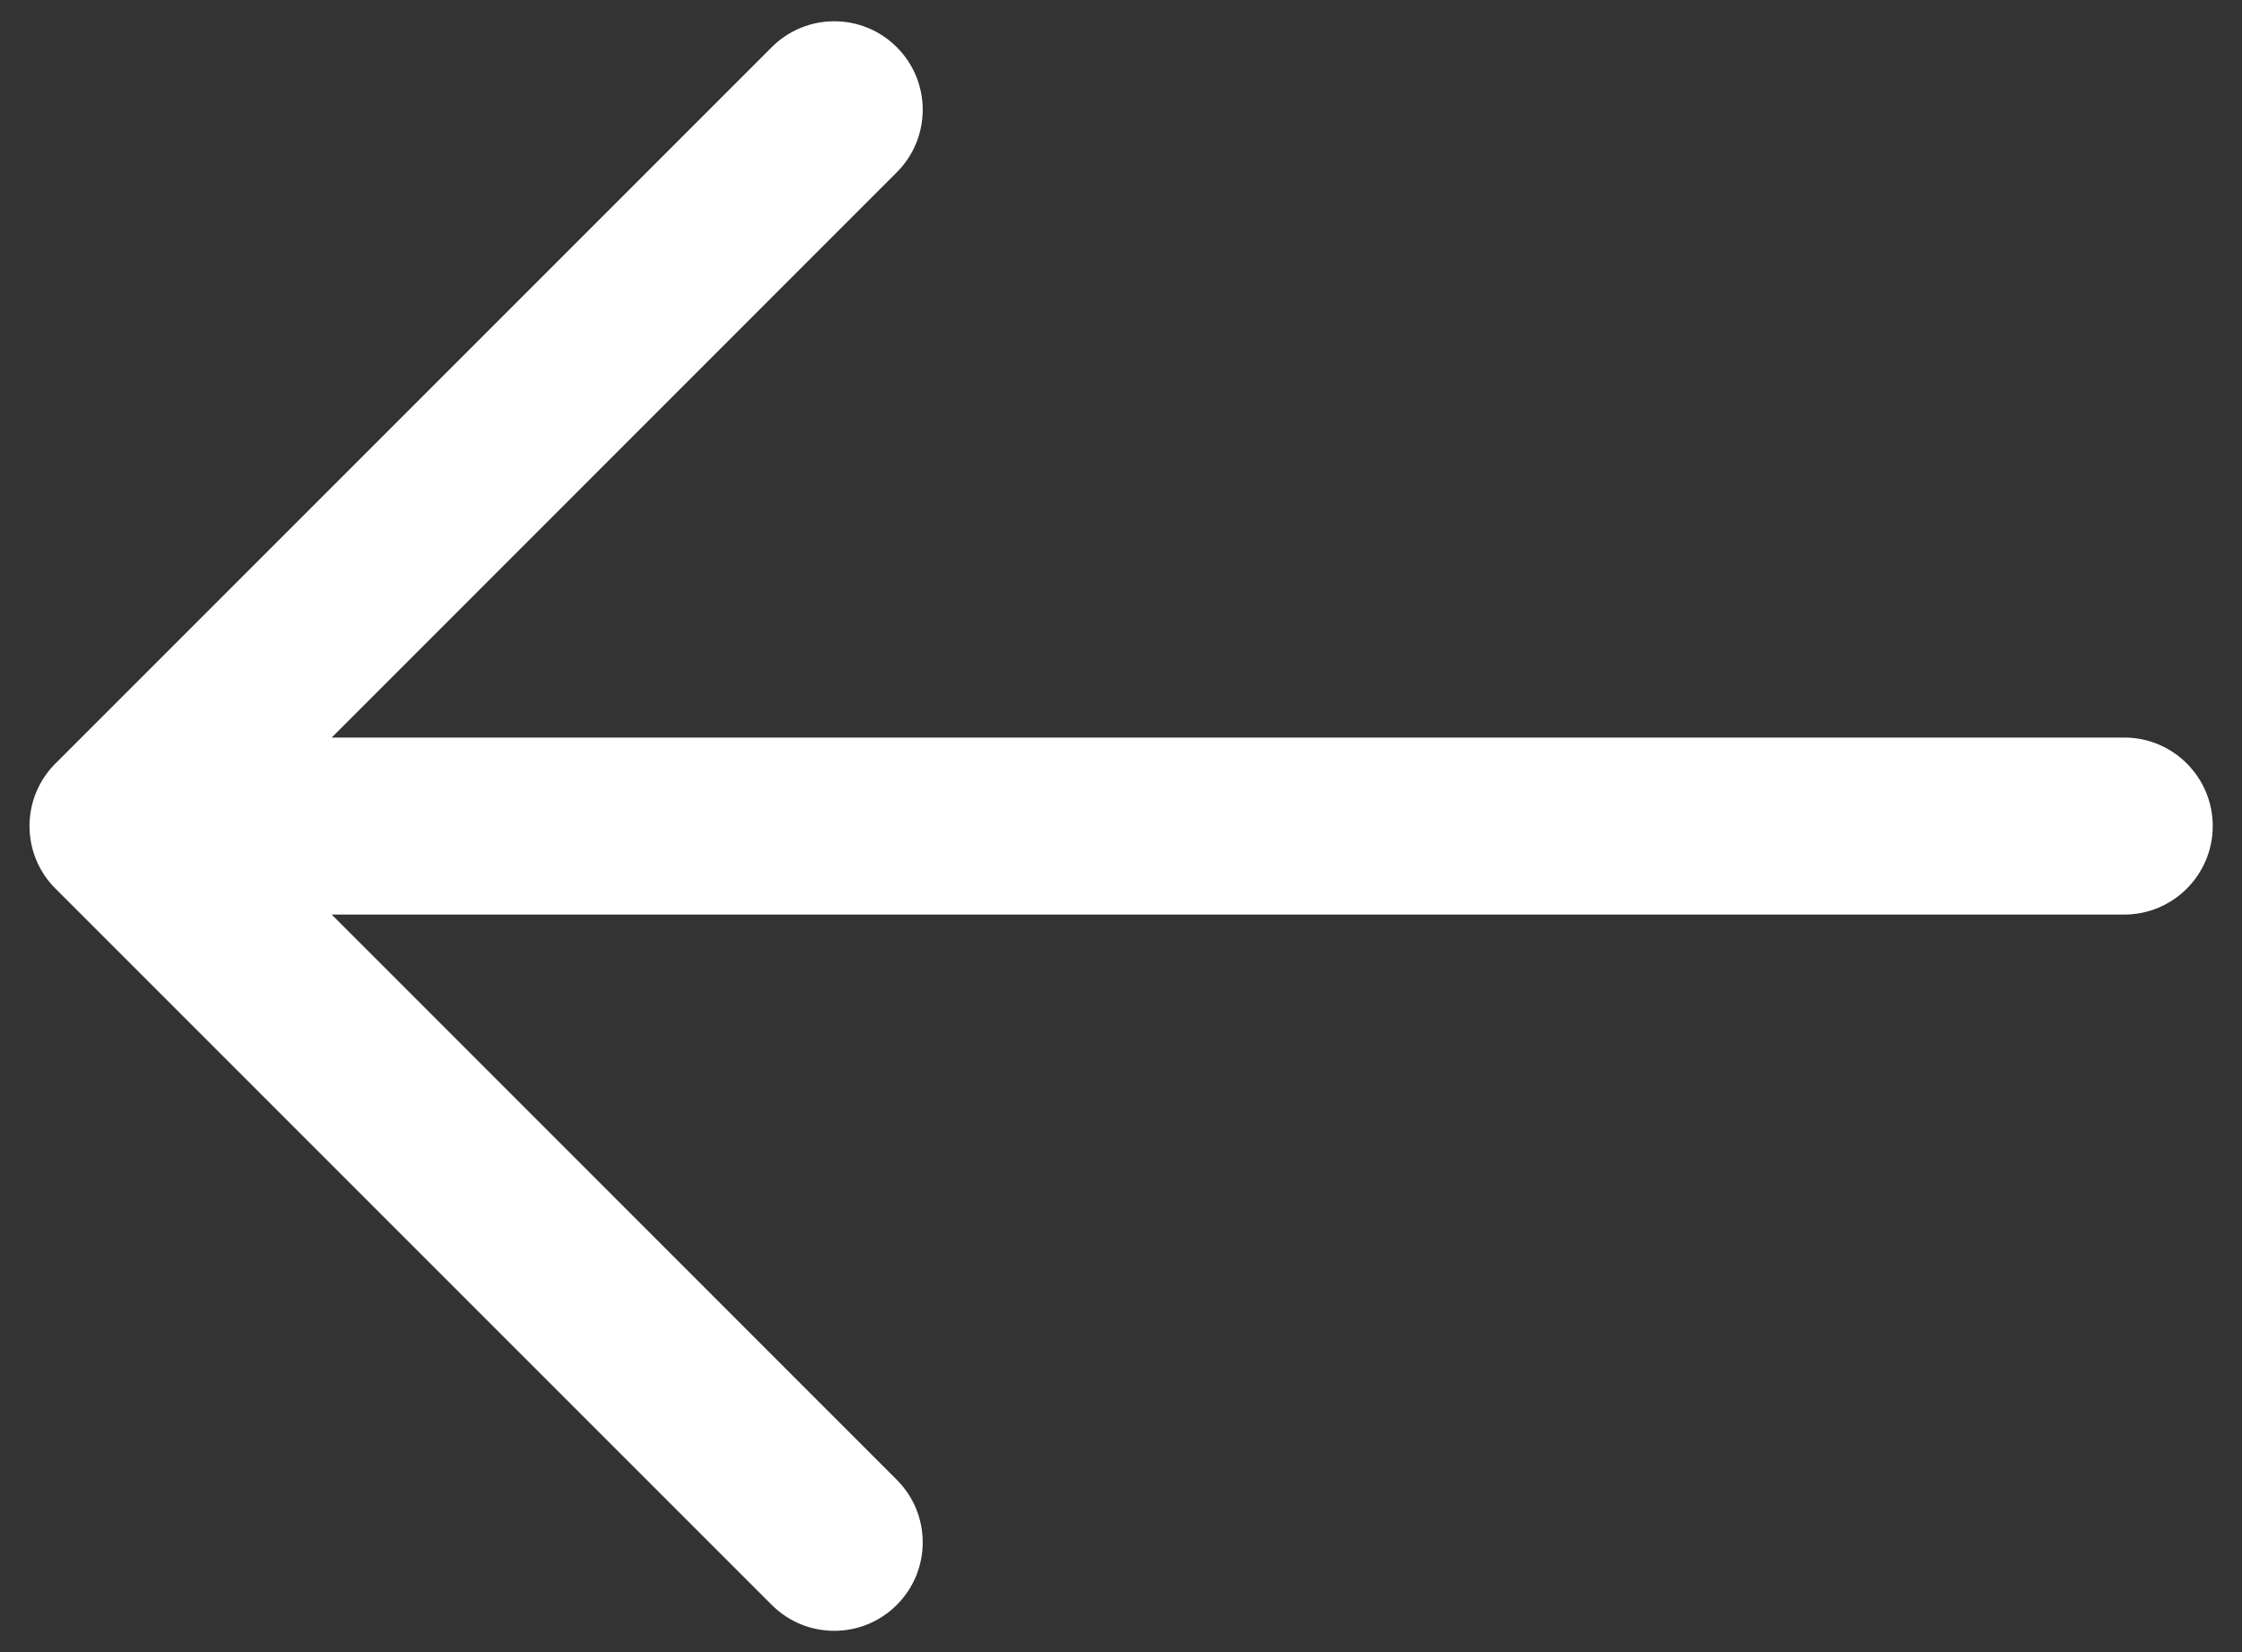
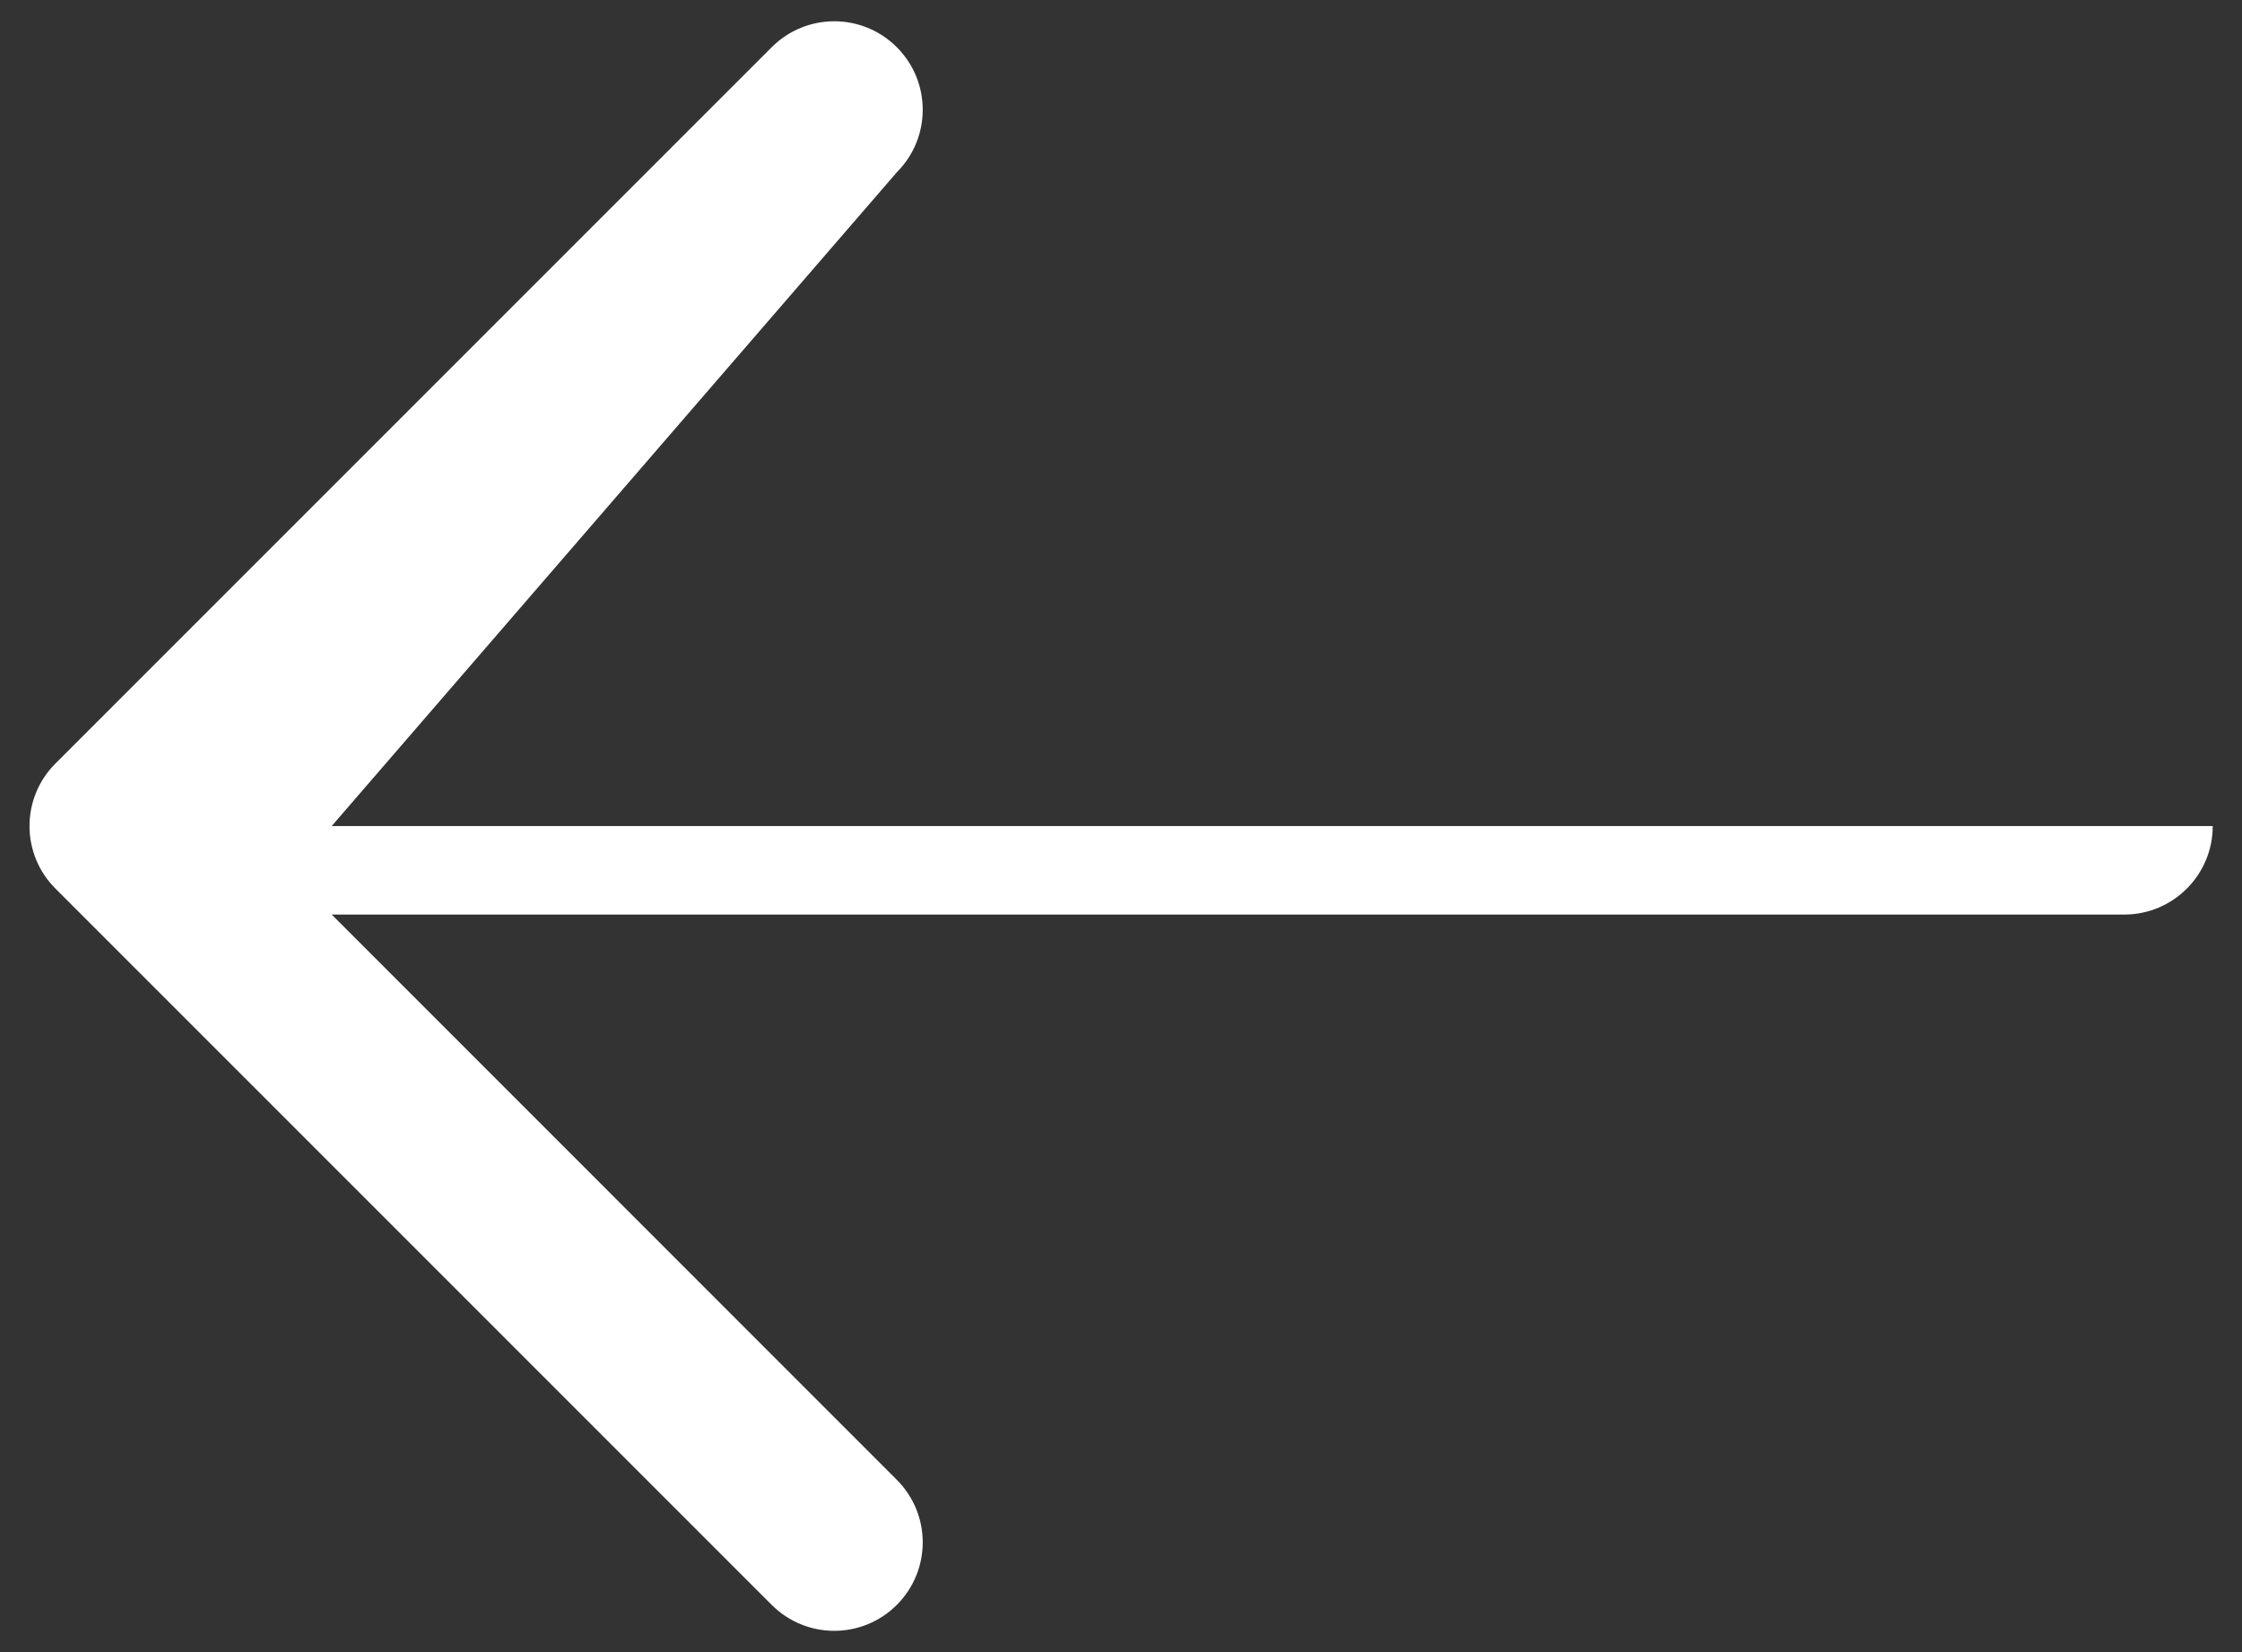
<svg xmlns="http://www.w3.org/2000/svg" width="19" height="14" viewBox="0 0 19 14" fill="#FFFFFF">
  <rect x="0" y="0" width="19" height="14" fill="#333333" stroke="none" />
-   <path fill-rule="evenodd" clip-rule="evenodd" d="M7.6 1.46C7.893 1.167 7.893 0.693 7.6 0.4C7.307 0.107 6.833 0.107 6.54 0.4L0.47 6.47C0.329 6.61 0.25 6.801 0.25 7C0.25 7.199 0.329 7.39 0.47 7.53L6.54 13.6C6.833 13.893 7.307 13.893 7.6 13.6C7.893 13.307 7.893 12.833 7.6 12.54L2.811 7.75H18.002C18.416 7.75 18.752 7.414 18.752 7C18.752 6.586 18.416 6.25 18.002 6.25H2.811L7.6 1.46Z" />
+   <path fill-rule="evenodd" clip-rule="evenodd" d="M7.6 1.46C7.893 1.167 7.893 0.693 7.6 0.4C7.307 0.107 6.833 0.107 6.54 0.4L0.47 6.47C0.329 6.61 0.25 6.801 0.25 7C0.25 7.199 0.329 7.39 0.47 7.53L6.54 13.6C6.833 13.893 7.307 13.893 7.6 13.6C7.893 13.307 7.893 12.833 7.6 12.54L2.811 7.75H18.002C18.416 7.75 18.752 7.414 18.752 7H2.811L7.6 1.46Z" />
</svg>